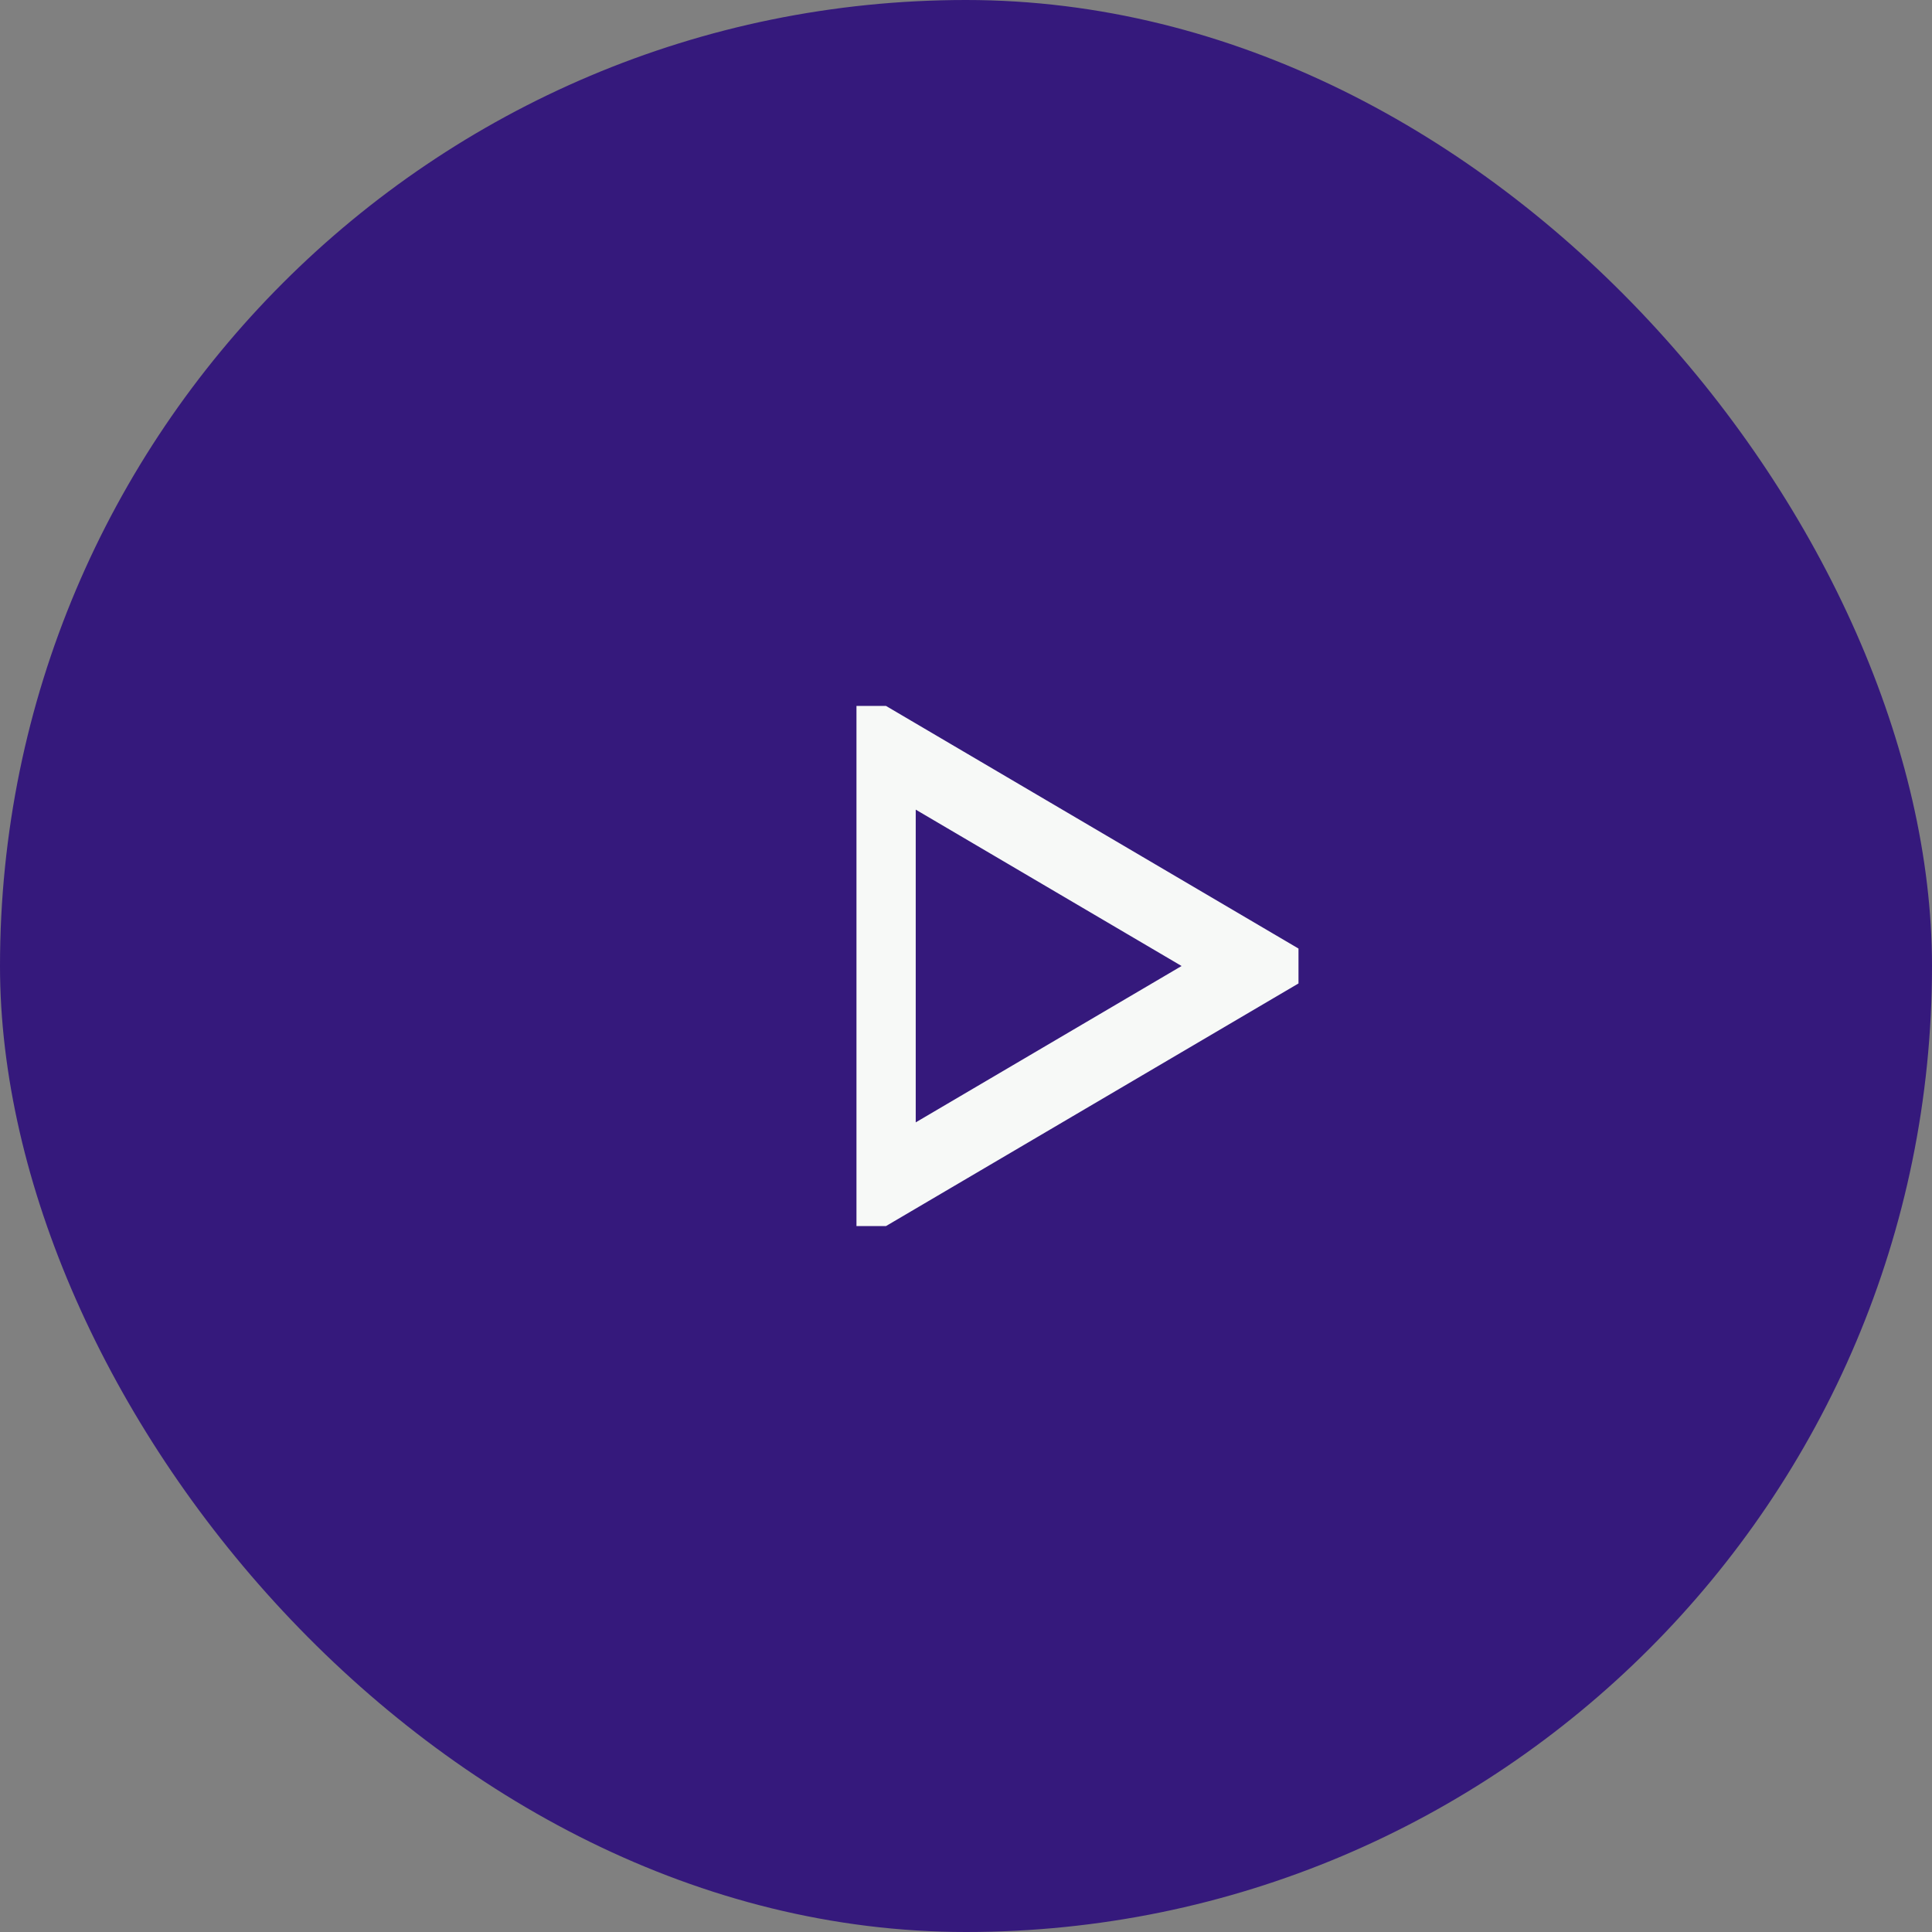
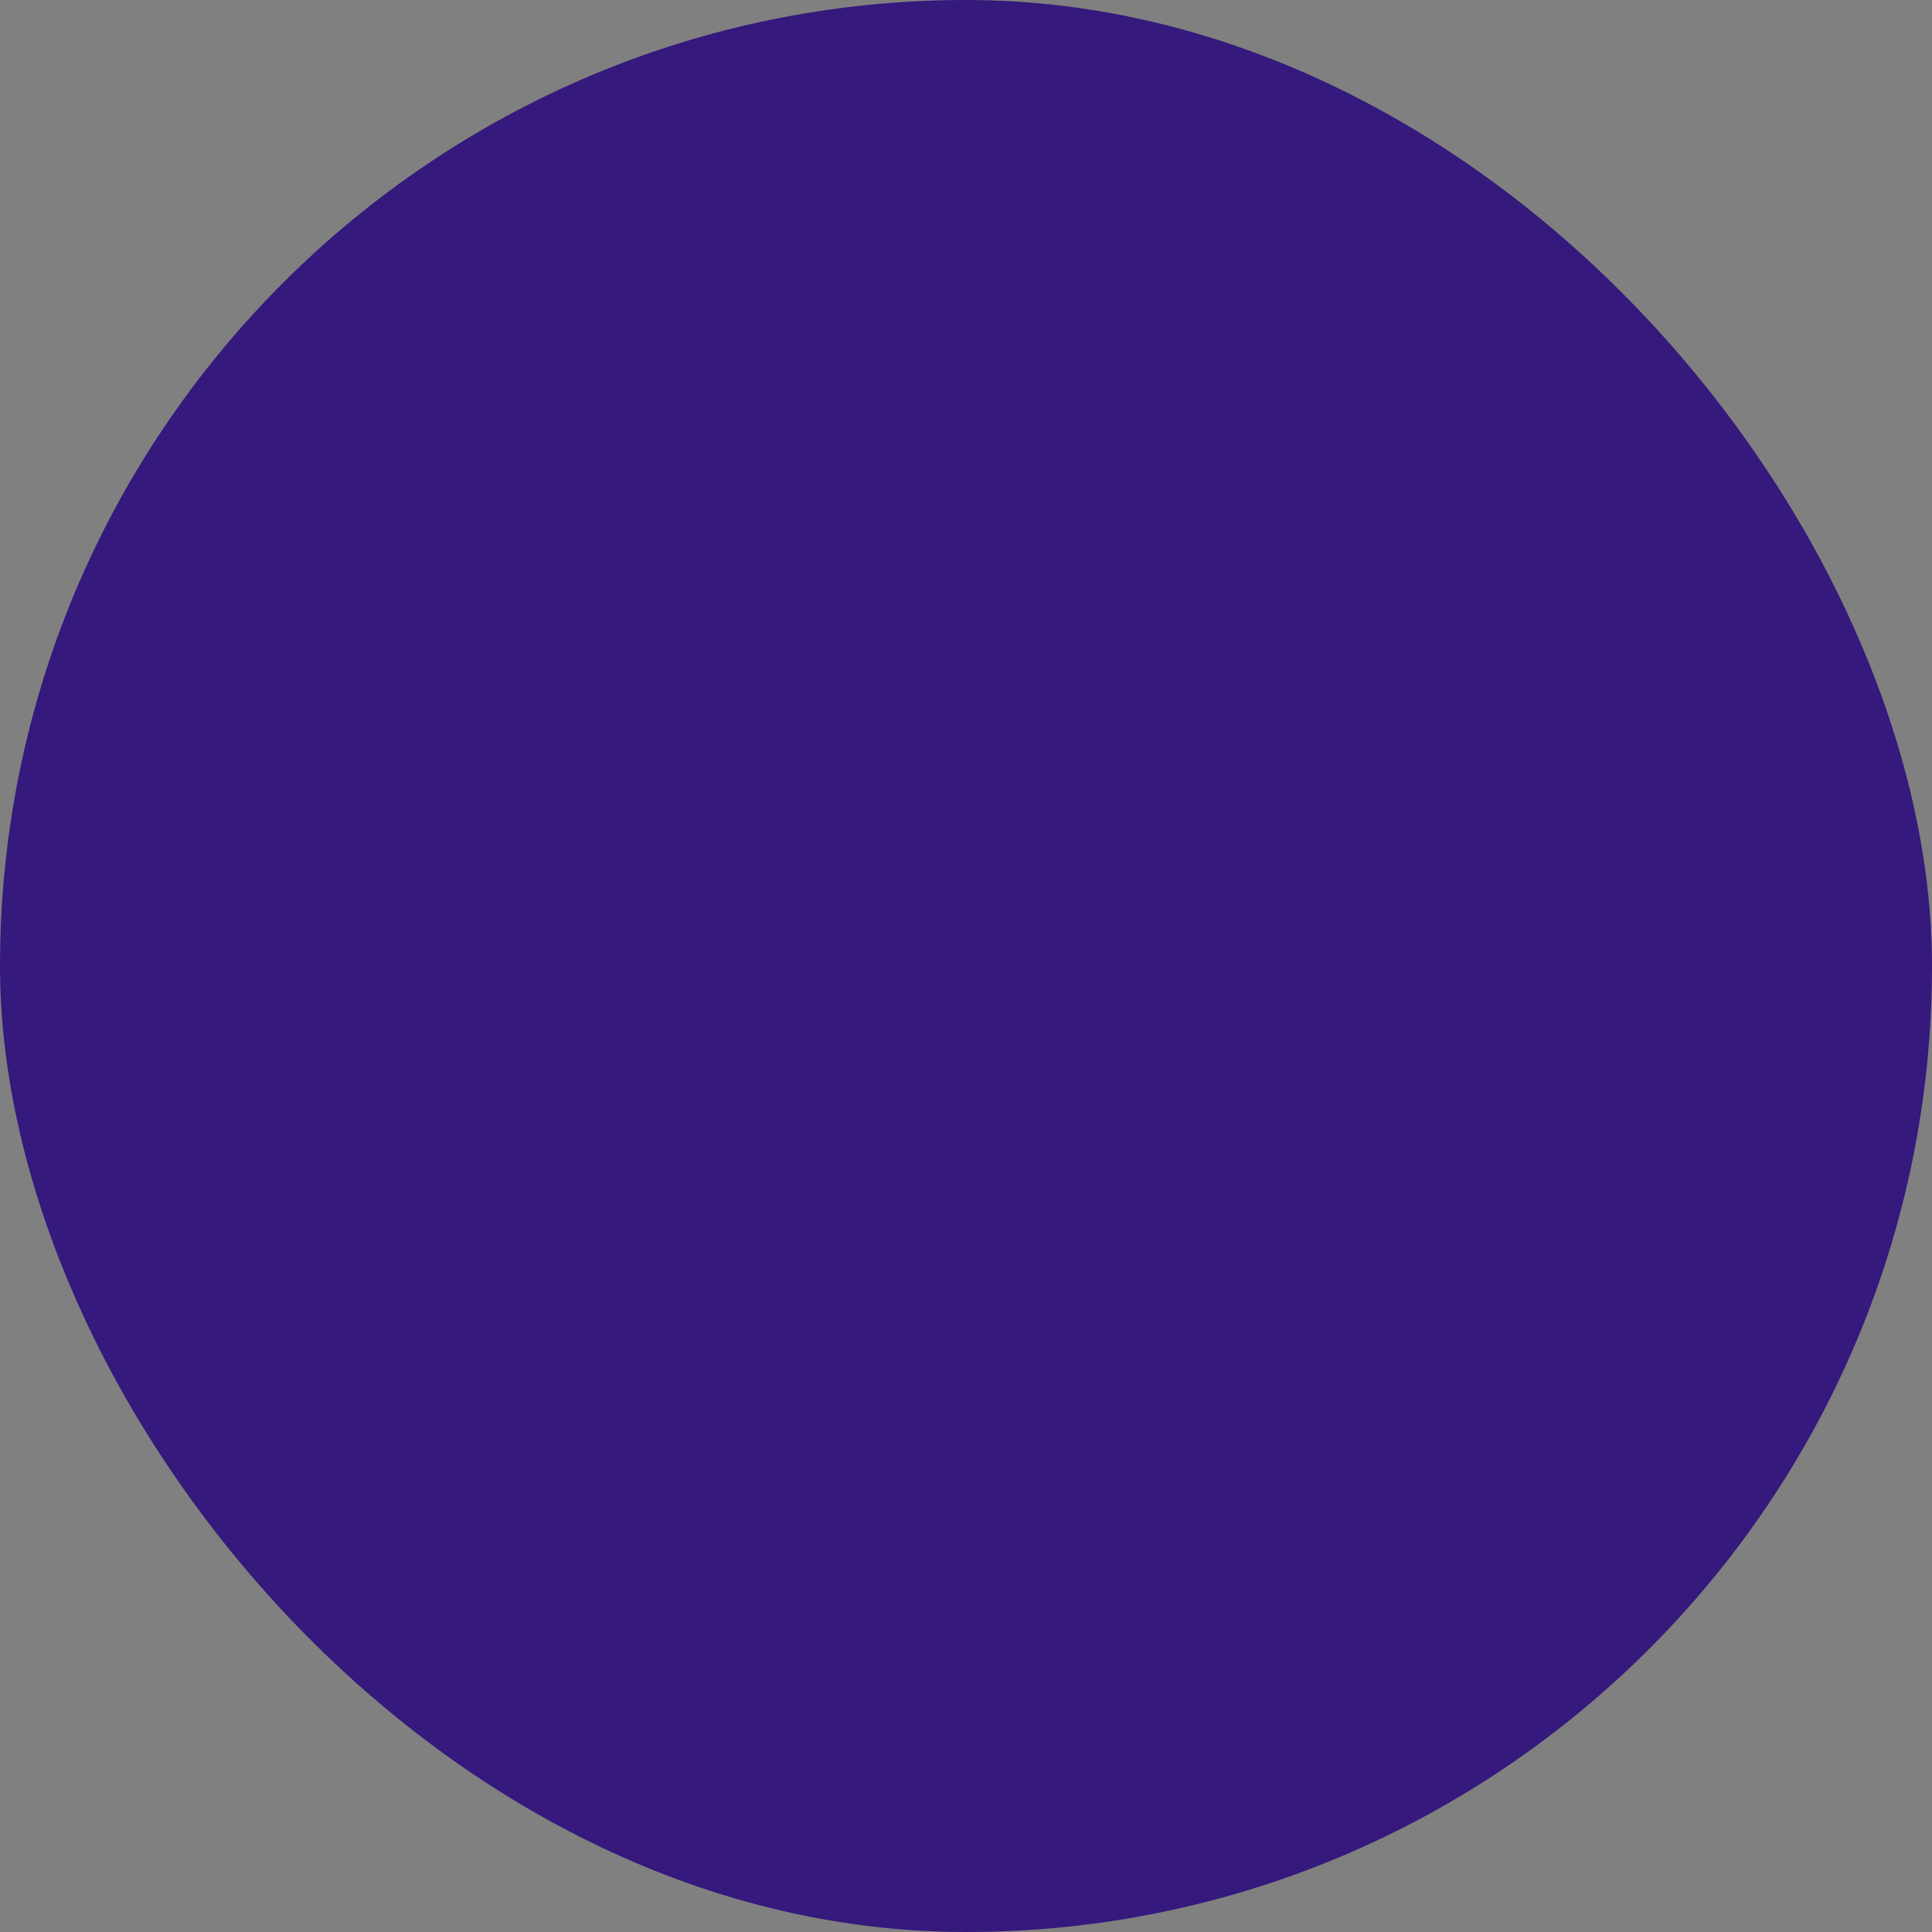
<svg xmlns="http://www.w3.org/2000/svg" width="52" height="52" viewBox="0 0 52 52" fill="none">
  <rect x="0" y="0" width="52" height="52" fill="#808080" stroke="none" />
  <rect width="52" height="52" rx="26" fill="#35197C" />
  <g clip-path="url(#clip0_1258_4480)">
    <path d="M23.647 31.957L33.775 26L23.647 20.043V31.957Z" stroke="#F7F9F7" stroke-width="2" stroke-miterlimit="10" />
  </g>
  <defs>
    <clipPath id="clip0_1258_4480">
-       <rect width="11.897" height="14" fill="white" transform="translate(23.052 19)" />
-     </clipPath>
+       </clipPath>
  </defs>
</svg>